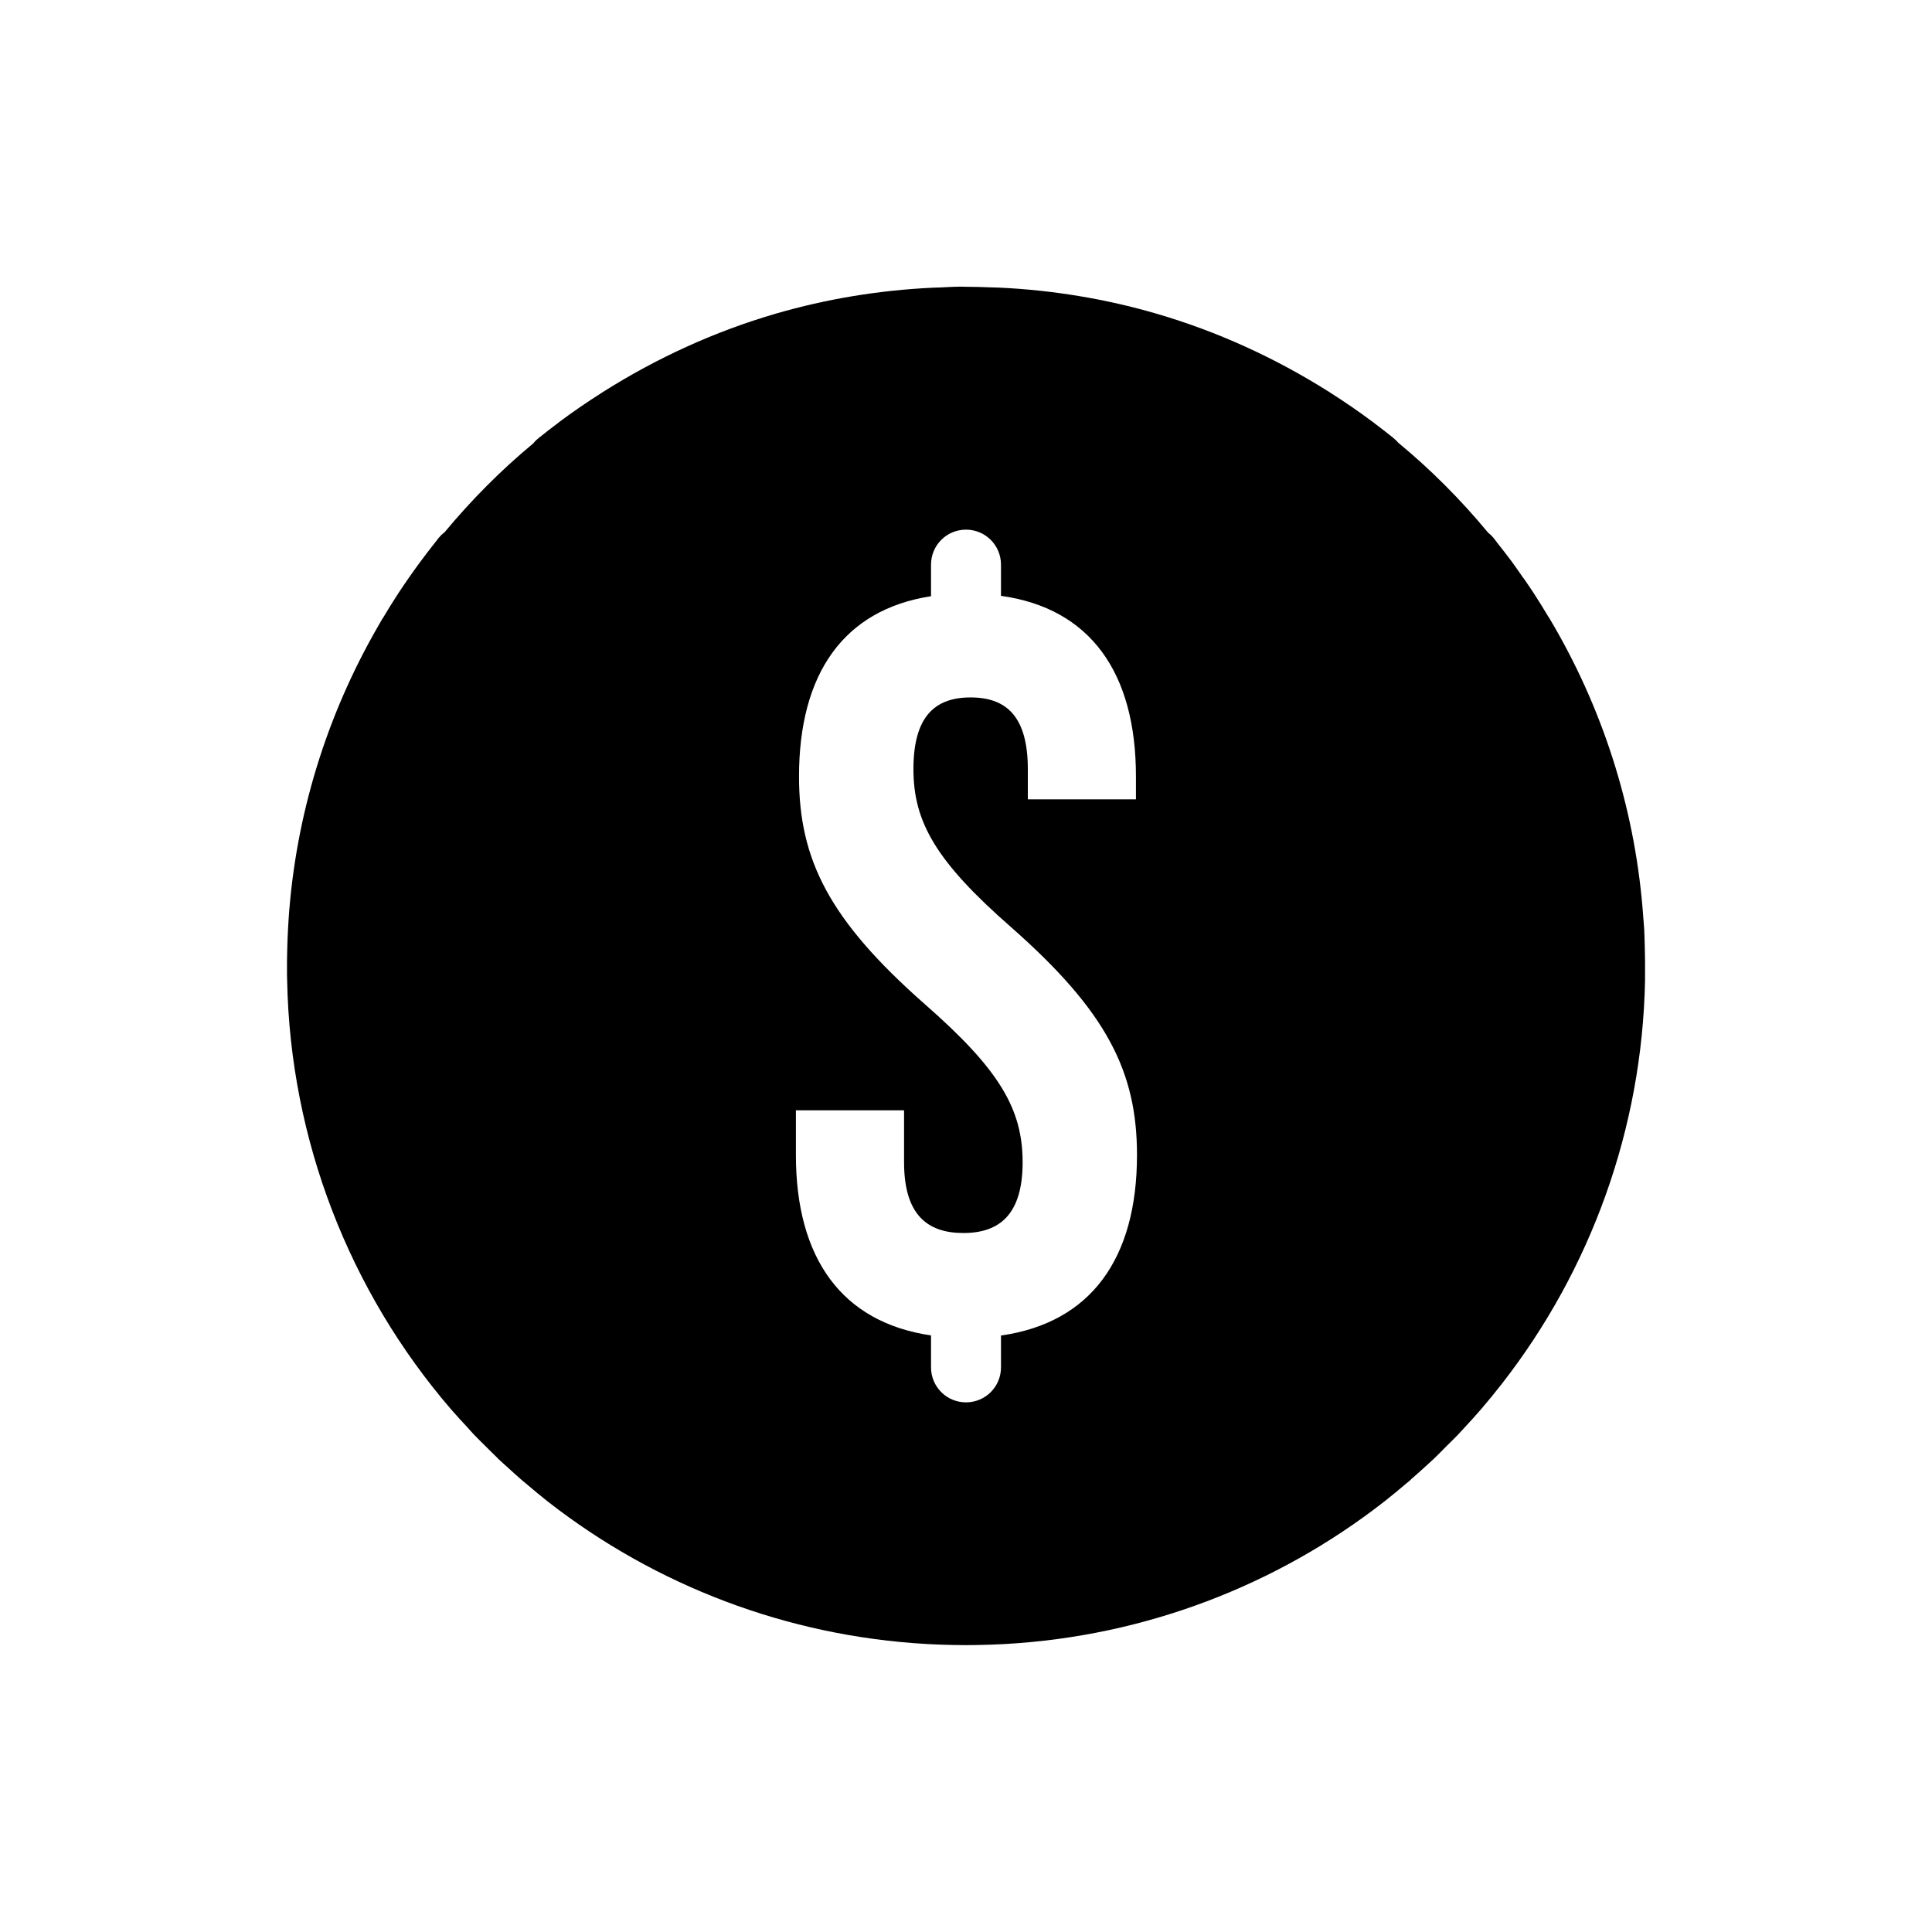
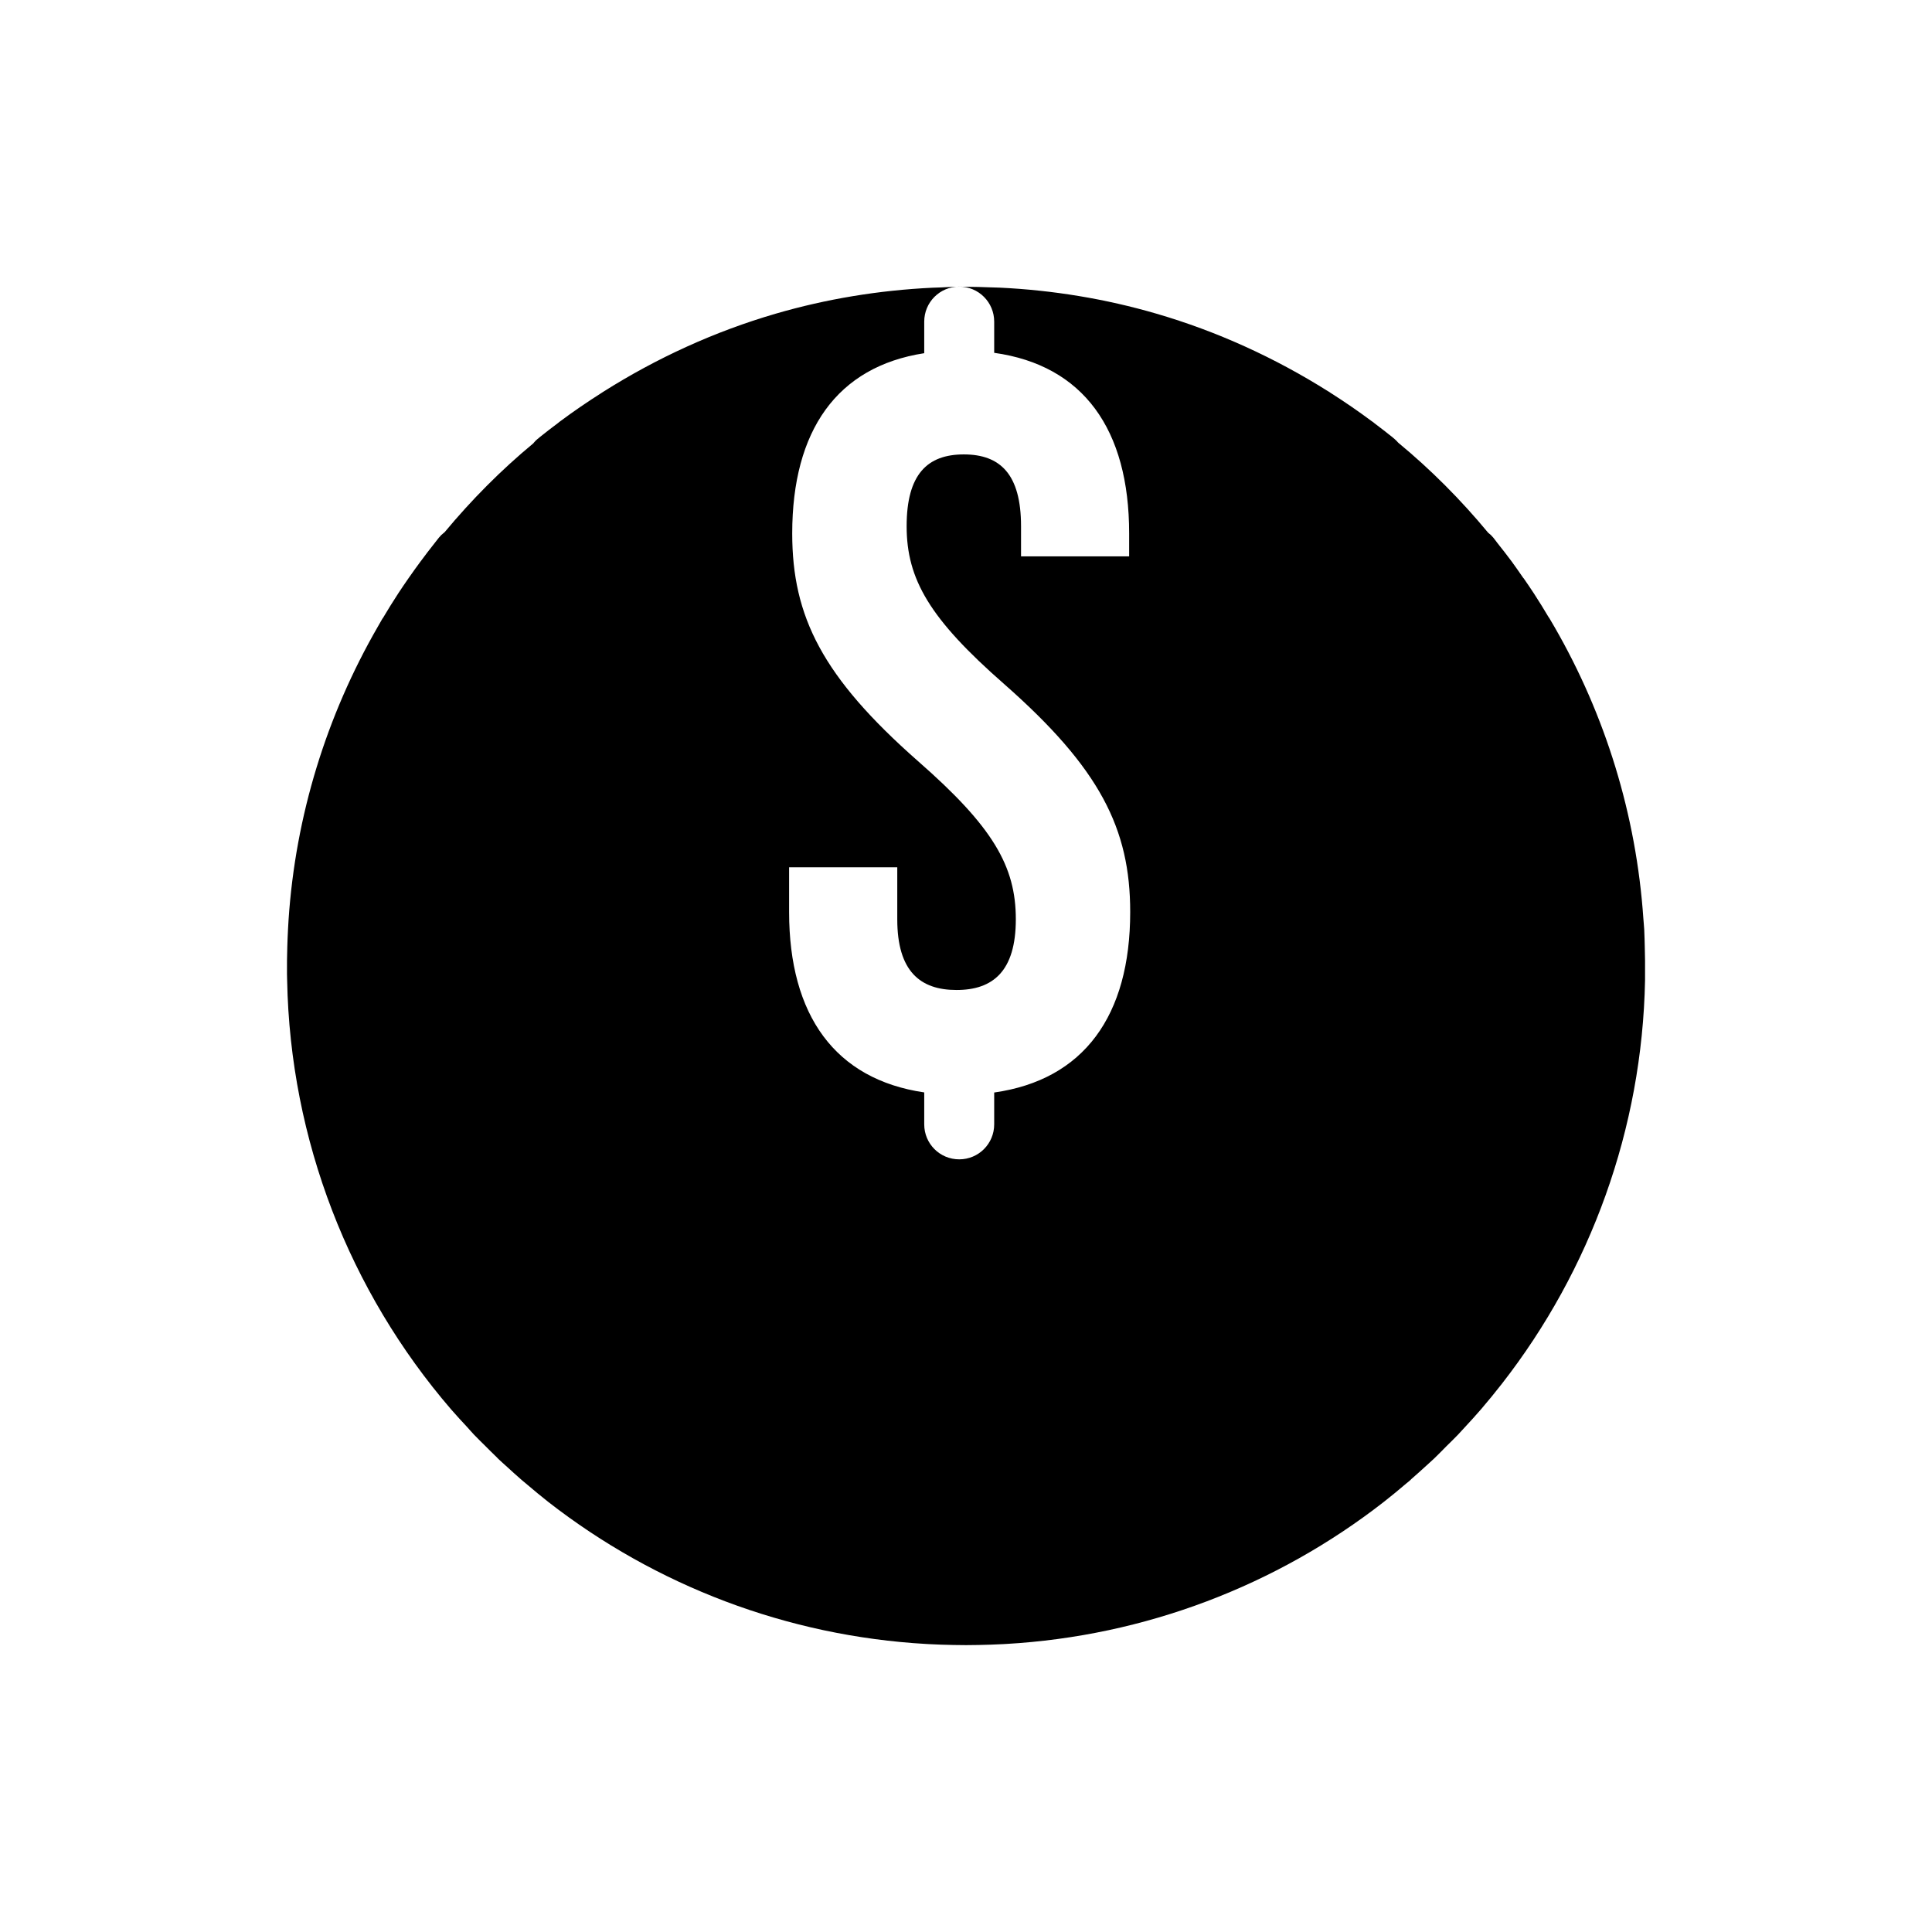
<svg xmlns="http://www.w3.org/2000/svg" fill="#000000" width="800px" height="800px" version="1.1" viewBox="144 144 512 512">
-   <path d="m398.2 219.96v0.02c-1.824 0.012-3.387 0.129-4.754 0.188-0.711 0.016-1.48 0.039-2.312 0.078-14.184 0.672-28.133 2.973-41.543 6.875-16.227 4.727-31.586 11.773-45.738 20.715-0.137 0.094-0.289 0.191-0.453 0.297-3.707 2.359-7.348 4.836-10.891 7.477-0.117 0.078 0.039-0.016-0.043 0.039-0.07 0.059-0.152 0.09-0.223 0.148-0.09 0.074-0.176 0.148-0.258 0.227-1.719 1.289-3.43 2.598-5.098 3.945-0.004 0.004 0.008 0.031 0 0.031l-0.066 0.039c-0.074 0.055-0.156 0.137-0.227 0.195-0.035 0.02-0.074 0.031-0.109 0.07-0.383 0.312-0.73 0.66-1.043 1.043-0.027 0.039-0.055 0.078-0.078 0.117-8.527 7.059-16.395 14.973-23.539 23.578-0.039 0.035-0.109 0.059-0.148 0.117-0.512 0.387-0.977 0.836-1.375 1.336-0.617 0.762-0.965 1.23-1.082 1.379-1.285 1.617-2.531 3.25-3.762 4.91-1.098 1.48-2.18 2.992-3.227 4.496-0.875 1.262-1.762 2.555-2.648 3.906-1.465 2.231-2.828 4.457-4.16 6.691h-0.039c-0.371 0.625-0.793 1.391-1.301 2.273-13.523 23.461-21.77 49.945-23.613 77.609-0.055 0.773-0.098 1.633-0.148 2.566-0.082 1.578-0.148 3.137-0.188 4.656-0.074 2.391-0.102 4.766-0.078 7.133v0.039c0.004 0.461 0.023 1.031 0.039 1.676 0.812 42.301 16.531 82.41 43.441 113.66 1.473 1.707 2.961 3.289 4.391 4.832 0.426 0.461 0.945 1.098 1.672 1.859 1.117 1.172 2.188 2.188 3.121 3.121 0.93 0.93 1.957 1.969 3.129 3.09v0.039c0.953 0.906 1.812 1.645 2.527 2.301 1.227 1.125 2.516 2.305 3.938 3.531 0.688 0.594 1.23 1.027 1.602 1.34 1.738 1.465 3.519 2.969 5.394 4.43 28.445 22.176 63.312 35.543 100.15 37.637 0.008 0 0.699 0.039 0.707 0.039 2.184 0.113 4.352 0.195 6.504 0.227 1.066 0.02 2.199 0.039 3.356 0.039 1.109-0.004 2.223-0.016 3.309-0.039 2.152-0.039 4.328-0.117 6.504-0.227h0.039c-0.004 0 0.566-0.039 0.629-0.039h0.039c36.84-2.094 71.715-15.461 100.16-37.637 2.062-1.609 4.066-3.273 6.023-4.941 0.004-0.004 0.262-0.195 0.738-0.602 0.039-0.035 0.078-0.07 0.117-0.105l0.227-0.199c0.062-0.059 0.121-0.121 0.18-0.188l0.039-0.039c1.371-1.199 2.699-2.383 3.945-3.531 0.594-0.547 1.336-1.191 2.191-2.008 1.176-1.121 2.191-2.199 3.121-3.129 0.934-0.93 2.012-1.949 3.129-3.121 0.73-0.766 1.297-1.41 1.711-1.859 1.43-1.539 2.879-3.121 4.352-4.828 1.914-2.227 3.754-4.484 5.539-6.773 23.52-30.168 37.18-67.586 37.934-106.89v-0.039c0.016-0.629-0.008-1.18 0-1.633v-0.039c0.023-2.383 0.004-4.734-0.07-7.137-0.039-1.52-0.066-3.035-0.145-4.574v-0.039c-0.062-1.074-0.164-2.023-0.227-2.902-1.887-27.547-10.07-53.91-23.539-77.285-0.543-0.949-1.027-1.77-1.457-2.488h-0.039c-1.27-2.125-2.547-4.242-3.934-6.356-0.934-1.43-1.871-2.801-2.797-4.133h-0.039c-1.016-1.457-2.023-2.953-3.117-4.43-1.23-1.66-2.512-3.289-3.801-4.91-0.125-0.152-0.438-0.621-1.043-1.367-0.398-0.492-0.859-0.934-1.367-1.309-7.231-8.73-15.191-16.727-23.844-23.871-0.281-0.34-0.594-0.652-0.934-0.938-0.047-0.047-0.098-0.098-0.148-0.145-0.07-0.055-0.141-0.109-0.215-0.16v-0.027l-0.078-0.039c-0.016-0.016-0.027-0.027-0.039-0.039l-0.039-0.043c-1.578-1.27-3.168-2.492-4.793-3.719-0.062-0.051-0.125-0.105-0.188-0.156-0.121-0.102-0.246-0.199-0.375-0.297 0.012 0.008-0.094-0.031-0.188-0.105l-0.039-0.039c-3.5-2.609-7.09-5.07-10.746-7.402-0.047-0.027-0.098-0.051-0.145-0.078 0.043 0.02-0.156-0.137-0.523-0.375h-0.039c-14.121-8.906-29.445-15.922-45.629-20.633-13.414-3.906-27.352-6.215-41.543-6.887h-0.039c-0.809-0.039-1.547-0.051-2.234-0.07h-0.07c-2.121-0.078-4.293-0.156-6.512-0.156-0.273 0-0.844-0.039-1.742-0.039h-0.078zm1.801 64.402c5.137 0 9.27 4.141 9.27 9.277v8.266c23.629 3.305 35.766 20.285 35.766 47.871v6.062h-28.652v-7.988c0-13.781-5.519-19.023-15.164-19.023s-15.152 5.242-15.152 19.023c0 14.055 6.066 24.527 25.906 41.887 25.355 22.324 33.34 38.305 33.34 60.352 0 27.516-12.297 44.473-36.043 47.84v8.434c0 5.137-4.133 9.277-9.27 9.277s-9.27-4.141-9.27-9.277v-8.461c-23.594-3.449-35.809-20.391-35.809-47.812v-11.848h28.664v13.773c0 13.781 6.059 18.746 15.703 18.746 9.645 0 15.715-4.965 15.715-18.746 0-14.055-6.066-24.527-25.906-41.887-25.355-22.324-33.352-38.305-33.352-60.352 0-27.281 11.867-44.207 34.984-47.773v-8.363c0-5.137 4.133-9.277 9.27-9.277z" />
+   <path d="m398.2 219.96v0.02c-1.824 0.012-3.387 0.129-4.754 0.188-0.711 0.016-1.48 0.039-2.312 0.078-14.184 0.672-28.133 2.973-41.543 6.875-16.227 4.727-31.586 11.773-45.738 20.715-0.137 0.094-0.289 0.191-0.453 0.297-3.707 2.359-7.348 4.836-10.891 7.477-0.117 0.078 0.039-0.016-0.043 0.039-0.07 0.059-0.152 0.09-0.223 0.148-0.09 0.074-0.176 0.148-0.258 0.227-1.719 1.289-3.43 2.598-5.098 3.945-0.004 0.004 0.008 0.031 0 0.031l-0.066 0.039c-0.074 0.055-0.156 0.137-0.227 0.195-0.035 0.02-0.074 0.031-0.109 0.07-0.383 0.312-0.73 0.66-1.043 1.043-0.027 0.039-0.055 0.078-0.078 0.117-8.527 7.059-16.395 14.973-23.539 23.578-0.039 0.035-0.109 0.059-0.148 0.117-0.512 0.387-0.977 0.836-1.375 1.336-0.617 0.762-0.965 1.23-1.082 1.379-1.285 1.617-2.531 3.25-3.762 4.91-1.098 1.48-2.18 2.992-3.227 4.496-0.875 1.262-1.762 2.555-2.648 3.906-1.465 2.231-2.828 4.457-4.16 6.691h-0.039c-0.371 0.625-0.793 1.391-1.301 2.273-13.523 23.461-21.77 49.945-23.613 77.609-0.055 0.773-0.098 1.633-0.148 2.566-0.082 1.578-0.148 3.137-0.188 4.656-0.074 2.391-0.102 4.766-0.078 7.133v0.039c0.004 0.461 0.023 1.031 0.039 1.676 0.812 42.301 16.531 82.41 43.441 113.66 1.473 1.707 2.961 3.289 4.391 4.832 0.426 0.461 0.945 1.098 1.672 1.859 1.117 1.172 2.188 2.188 3.121 3.121 0.93 0.93 1.957 1.969 3.129 3.09v0.039c0.953 0.906 1.812 1.645 2.527 2.301 1.227 1.125 2.516 2.305 3.938 3.531 0.688 0.594 1.23 1.027 1.602 1.34 1.738 1.465 3.519 2.969 5.394 4.43 28.445 22.176 63.312 35.543 100.15 37.637 0.008 0 0.699 0.039 0.707 0.039 2.184 0.113 4.352 0.195 6.504 0.227 1.066 0.02 2.199 0.039 3.356 0.039 1.109-0.004 2.223-0.016 3.309-0.039 2.152-0.039 4.328-0.117 6.504-0.227h0.039c-0.004 0 0.566-0.039 0.629-0.039h0.039c36.84-2.094 71.715-15.461 100.16-37.637 2.062-1.609 4.066-3.273 6.023-4.941 0.004-0.004 0.262-0.195 0.738-0.602 0.039-0.035 0.078-0.07 0.117-0.105l0.227-0.199c0.062-0.059 0.121-0.121 0.18-0.188l0.039-0.039c1.371-1.199 2.699-2.383 3.945-3.531 0.594-0.547 1.336-1.191 2.191-2.008 1.176-1.121 2.191-2.199 3.121-3.129 0.934-0.93 2.012-1.949 3.129-3.121 0.73-0.766 1.297-1.41 1.711-1.859 1.43-1.539 2.879-3.121 4.352-4.828 1.914-2.227 3.754-4.484 5.539-6.773 23.52-30.168 37.18-67.586 37.934-106.89v-0.039c0.016-0.629-0.008-1.18 0-1.633v-0.039c0.023-2.383 0.004-4.734-0.07-7.137-0.039-1.52-0.066-3.035-0.145-4.574v-0.039c-0.062-1.074-0.164-2.023-0.227-2.902-1.887-27.547-10.07-53.91-23.539-77.285-0.543-0.949-1.027-1.77-1.457-2.488h-0.039c-1.27-2.125-2.547-4.242-3.934-6.356-0.934-1.43-1.871-2.801-2.797-4.133h-0.039c-1.016-1.457-2.023-2.953-3.117-4.43-1.23-1.66-2.512-3.289-3.801-4.91-0.125-0.152-0.438-0.621-1.043-1.367-0.398-0.492-0.859-0.934-1.367-1.309-7.231-8.73-15.191-16.727-23.844-23.871-0.281-0.34-0.594-0.652-0.934-0.938-0.047-0.047-0.098-0.098-0.148-0.145-0.07-0.055-0.141-0.109-0.215-0.16v-0.027l-0.078-0.039c-0.016-0.016-0.027-0.027-0.039-0.039l-0.039-0.043c-1.578-1.27-3.168-2.492-4.793-3.719-0.062-0.051-0.125-0.105-0.188-0.156-0.121-0.102-0.246-0.199-0.375-0.297 0.012 0.008-0.094-0.031-0.188-0.105l-0.039-0.039c-3.5-2.609-7.09-5.07-10.746-7.402-0.047-0.027-0.098-0.051-0.145-0.078 0.043 0.02-0.156-0.137-0.523-0.375h-0.039c-14.121-8.906-29.445-15.922-45.629-20.633-13.414-3.906-27.352-6.215-41.543-6.887h-0.039c-0.809-0.039-1.547-0.051-2.234-0.07h-0.07c-2.121-0.078-4.293-0.156-6.512-0.156-0.273 0-0.844-0.039-1.742-0.039h-0.078zc5.137 0 9.27 4.141 9.27 9.277v8.266c23.629 3.305 35.766 20.285 35.766 47.871v6.062h-28.652v-7.988c0-13.781-5.519-19.023-15.164-19.023s-15.152 5.242-15.152 19.023c0 14.055 6.066 24.527 25.906 41.887 25.355 22.324 33.34 38.305 33.34 60.352 0 27.516-12.297 44.473-36.043 47.84v8.434c0 5.137-4.133 9.277-9.27 9.277s-9.27-4.141-9.27-9.277v-8.461c-23.594-3.449-35.809-20.391-35.809-47.812v-11.848h28.664v13.773c0 13.781 6.059 18.746 15.703 18.746 9.645 0 15.715-4.965 15.715-18.746 0-14.055-6.066-24.527-25.906-41.887-25.355-22.324-33.352-38.305-33.352-60.352 0-27.281 11.867-44.207 34.984-47.773v-8.363c0-5.137 4.133-9.277 9.27-9.277z" />
</svg>